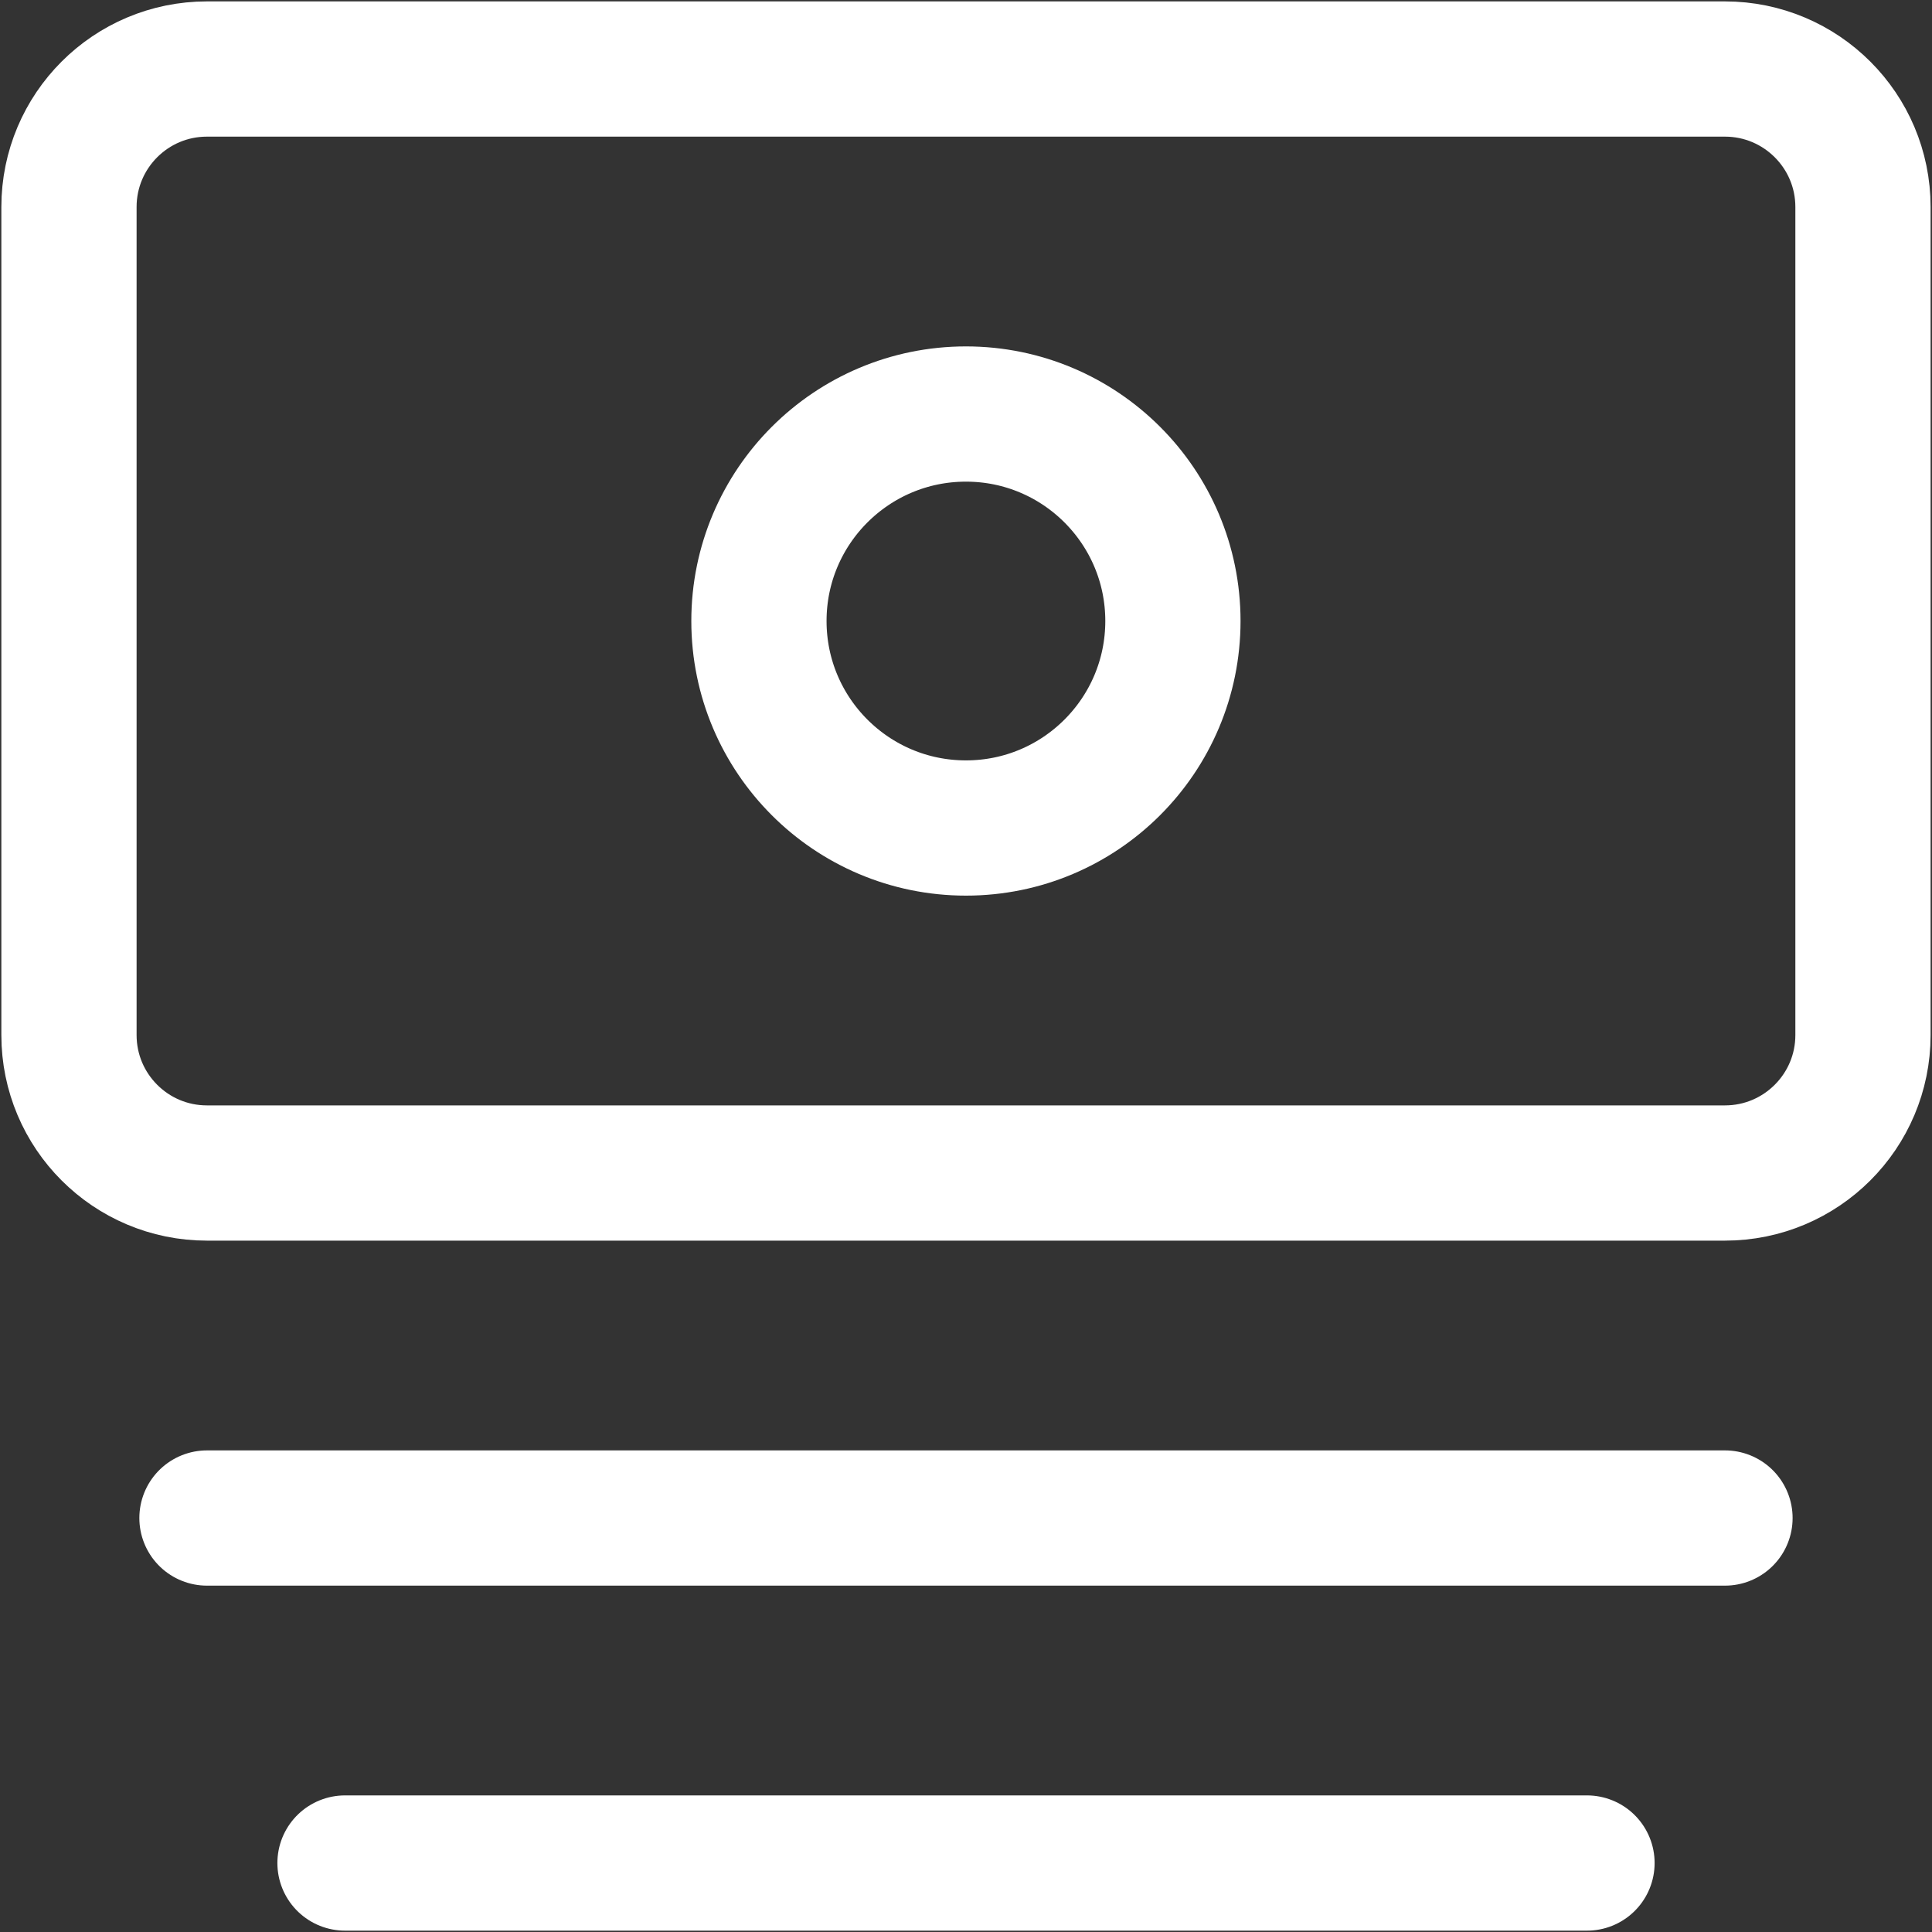
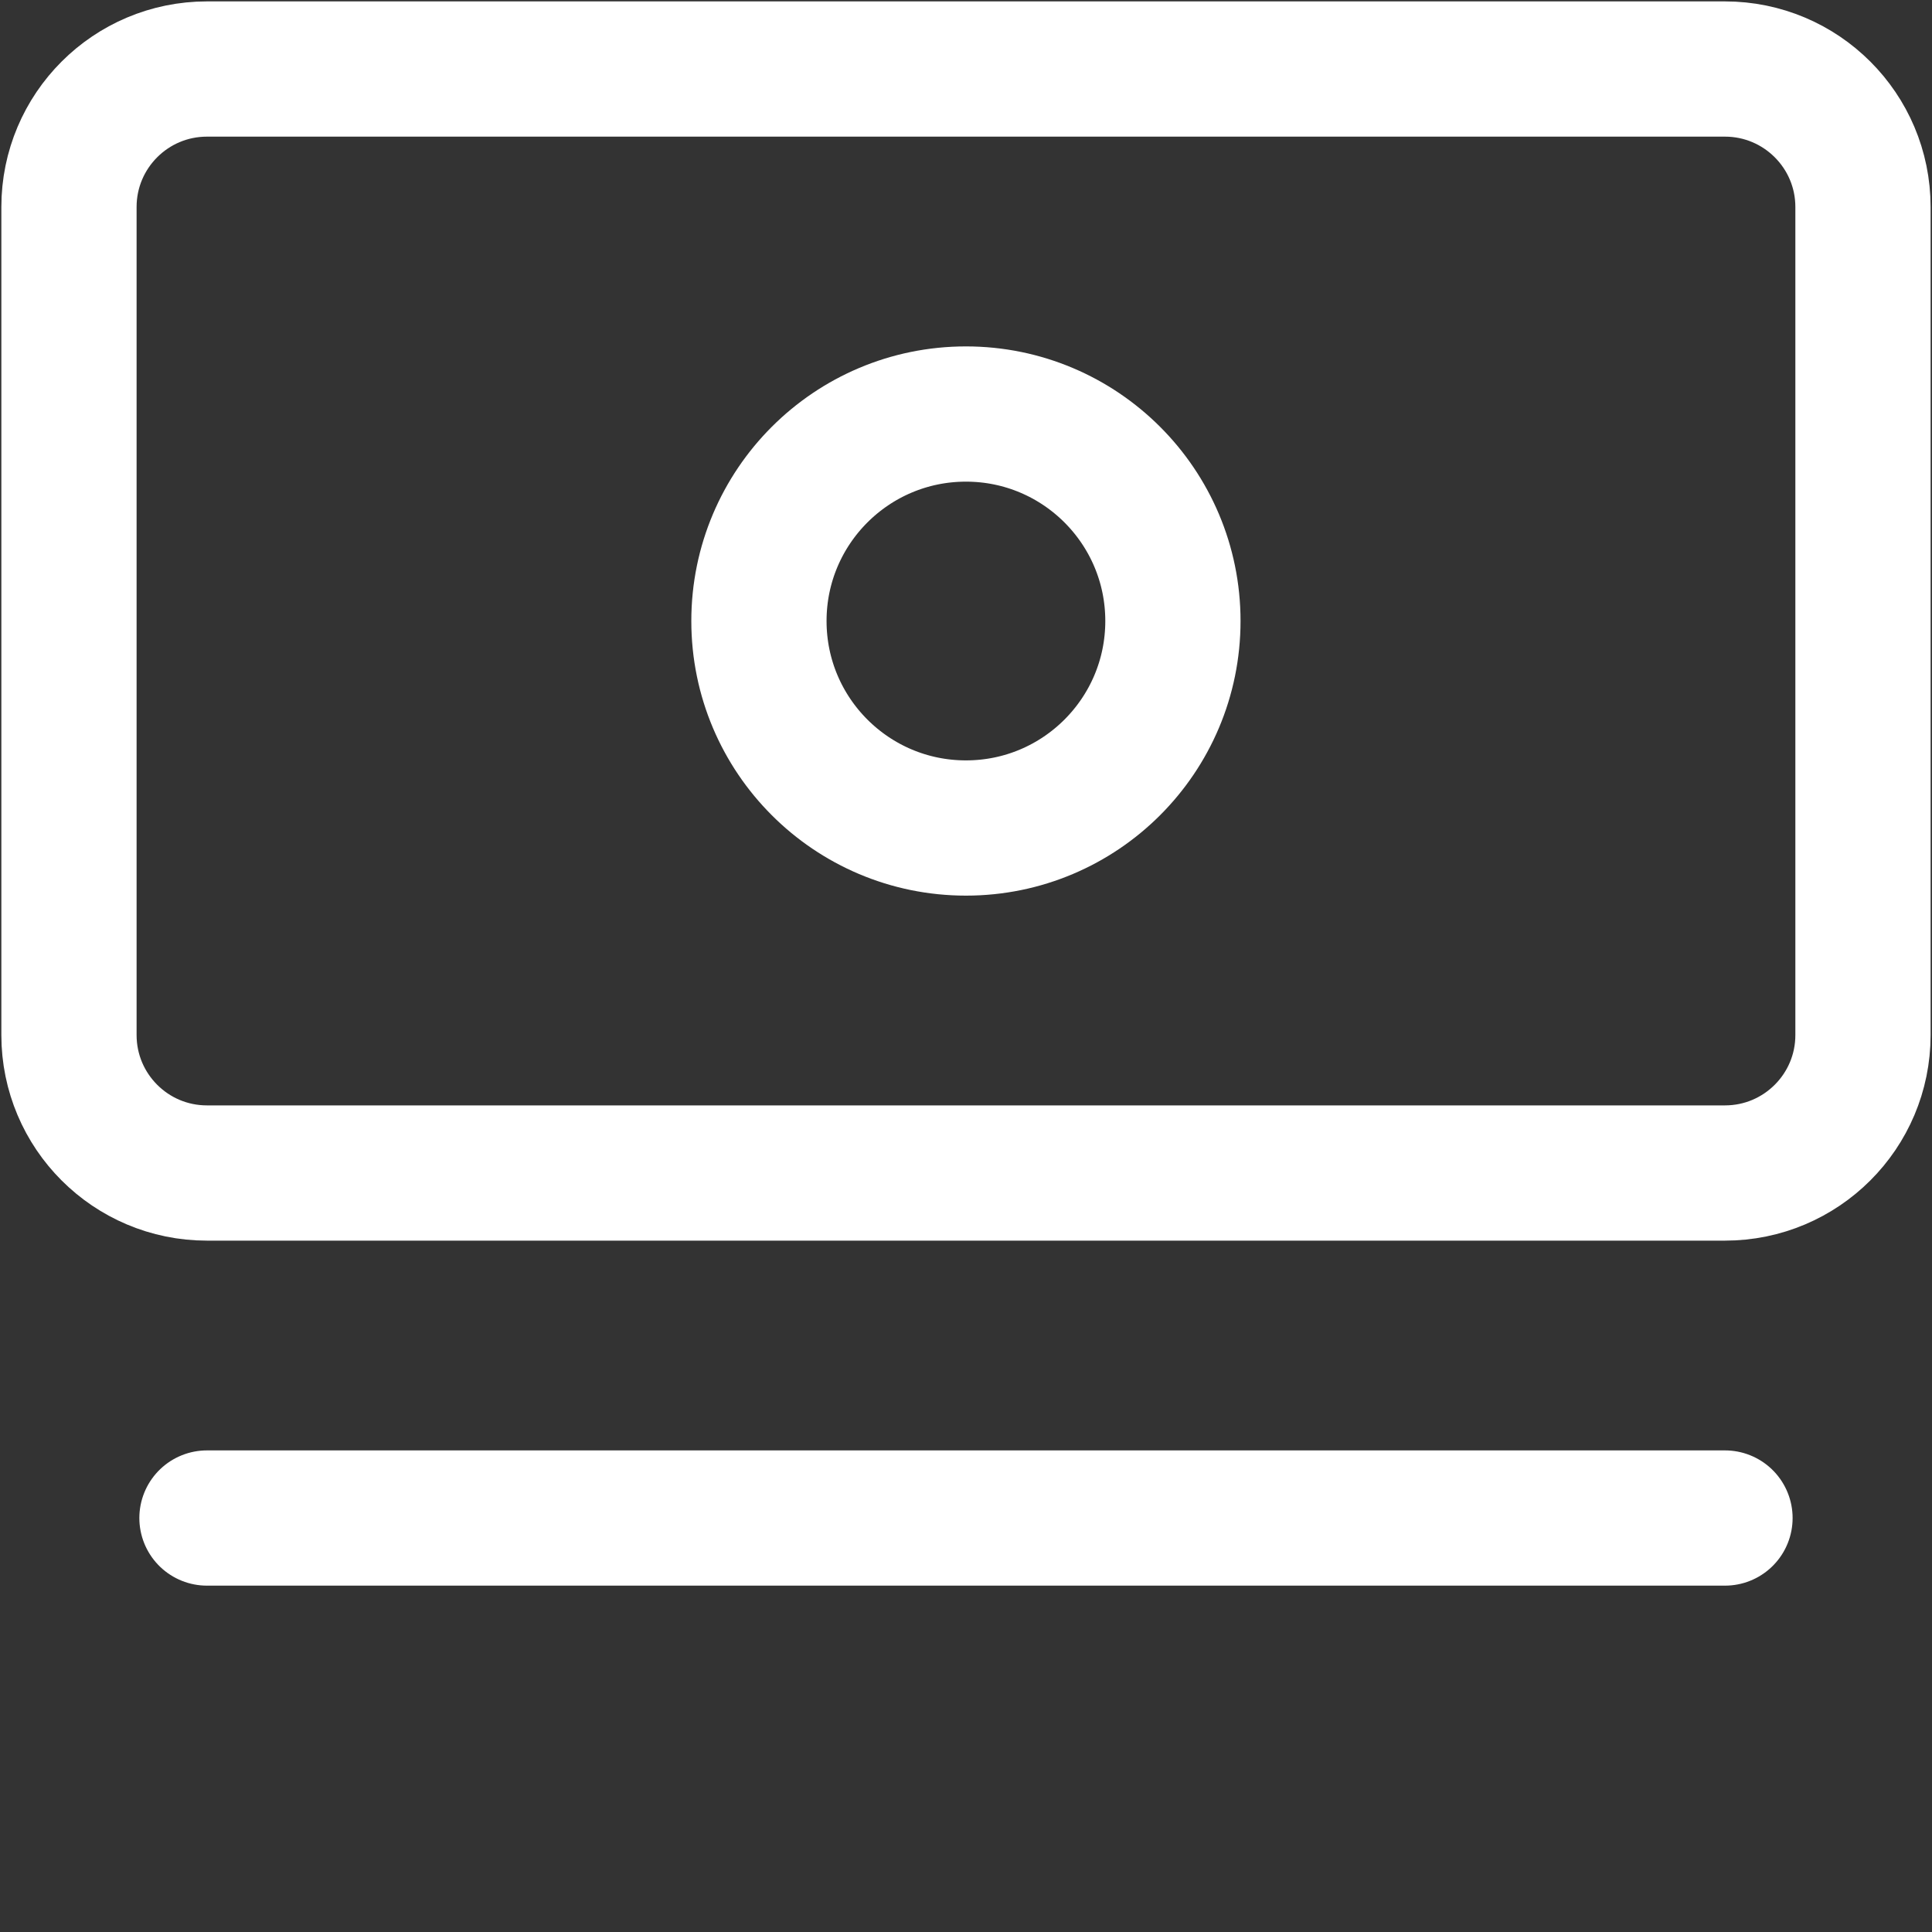
<svg xmlns="http://www.w3.org/2000/svg" width="40" height="40" viewBox="0 0 40 40" fill="none">
  <rect x="0" y="0" width="40" height="40" fill="#333333" stroke="none" />
  <path d="M35.713 1.429H4.285C2.707 1.429 1.428 2.708 1.428 4.286V21.429C1.428 23.007 2.707 24.286 4.285 24.286H35.713C37.291 24.286 38.571 23.007 38.571 21.429V4.286C38.571 2.708 37.291 1.429 35.713 1.429Z" stroke="white" stroke-width="2.8" stroke-linecap="round" stroke-linejoin="round" />
  <path d="M19.999 17.143C22.366 17.143 24.284 15.224 24.284 12.857C24.284 10.491 22.366 8.572 19.999 8.572C17.632 8.572 15.713 10.491 15.713 12.857C15.713 15.224 17.632 17.143 19.999 17.143Z" stroke="white" stroke-width="2.8" stroke-linecap="round" stroke-linejoin="round" />
  <path d="M4.285 31.429H35.714" stroke="white" stroke-width="2.8" stroke-linecap="round" stroke-linejoin="round" />
-   <path d="M7.143 38.572H32.857" stroke="white" stroke-width="2.8" stroke-linecap="round" stroke-linejoin="round" />
</svg>